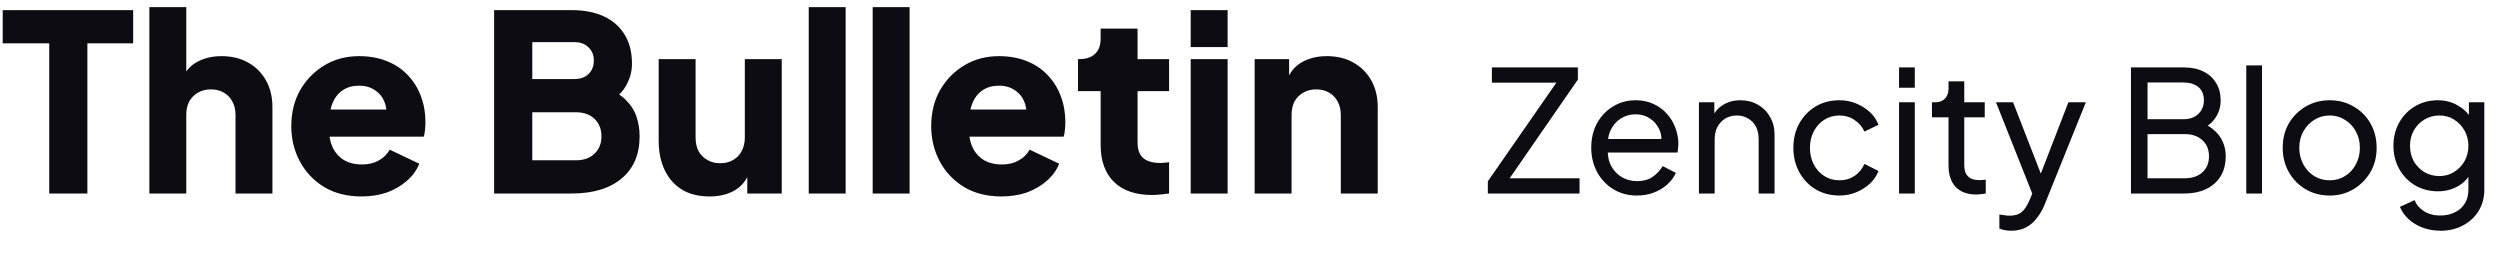
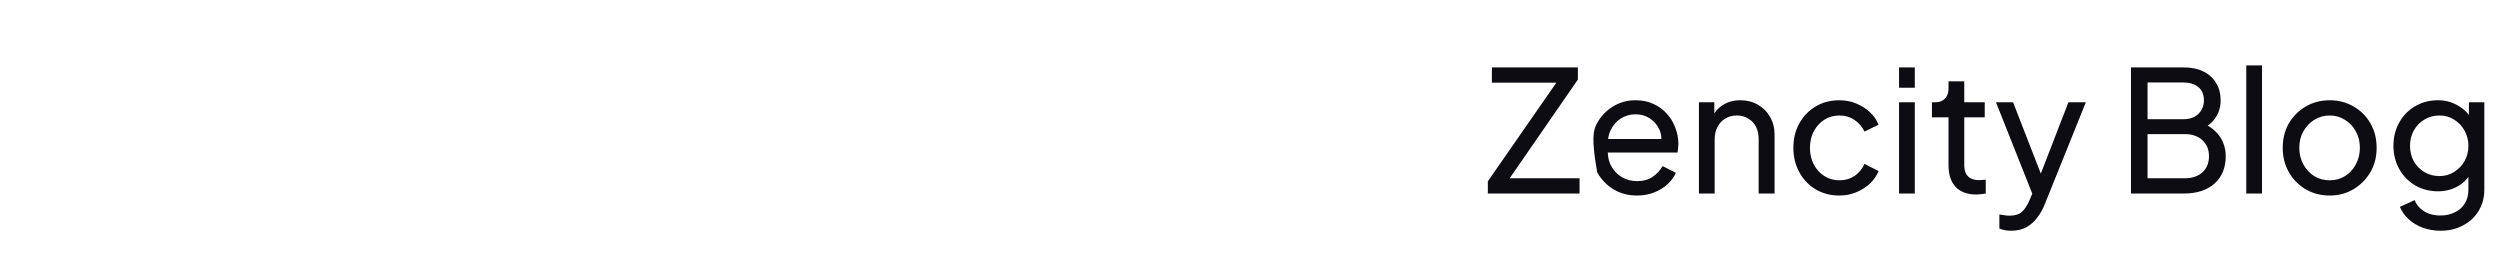
<svg xmlns="http://www.w3.org/2000/svg" width="325" height="33" viewBox="0 0 325 33" fill="none">
-   <path d="M6.4 25.155V5.635H0.352V1.315H17.312V5.635H11.36V25.155H6.4ZM19.416 25.155V0.931H24.216V11.139L23.64 10.371C24.046 9.326 24.696 8.558 25.592 8.067C26.51 7.555 27.576 7.299 28.792 7.299C30.115 7.299 31.267 7.576 32.248 8.131C33.251 8.686 34.03 9.464 34.584 10.467C35.139 11.448 35.416 12.6 35.416 13.923V25.155H30.616V14.947C30.616 14.264 30.478 13.678 30.2 13.187C29.944 12.696 29.571 12.312 29.08 12.035C28.611 11.758 28.056 11.619 27.416 11.619C26.798 11.619 26.243 11.758 25.752 12.035C25.262 12.312 24.878 12.696 24.6 13.187C24.344 13.678 24.216 14.264 24.216 14.947V25.155H19.416ZM46.989 25.539C45.133 25.539 43.522 25.134 42.157 24.323C40.791 23.491 39.735 22.382 38.989 20.995C38.242 19.608 37.868 18.072 37.868 16.387C37.868 14.638 38.252 13.08 39.02 11.715C39.81 10.35 40.866 9.272 42.188 8.483C43.511 7.694 45.005 7.299 46.669 7.299C48.055 7.299 49.282 7.523 50.349 7.971C51.415 8.398 52.311 9.006 53.036 9.795C53.783 10.584 54.349 11.502 54.733 12.547C55.117 13.571 55.309 14.691 55.309 15.907C55.309 16.248 55.287 16.59 55.245 16.931C55.223 17.251 55.17 17.528 55.084 17.763H41.996V14.243H52.364L50.093 15.907C50.306 14.99 50.295 14.179 50.06 13.475C49.826 12.75 49.41 12.184 48.812 11.779C48.236 11.352 47.522 11.139 46.669 11.139C45.837 11.139 45.122 11.342 44.525 11.747C43.927 12.152 43.479 12.75 43.181 13.539C42.882 14.328 42.764 15.288 42.828 16.419C42.743 17.4 42.861 18.264 43.181 19.011C43.501 19.758 43.991 20.344 44.653 20.771C45.314 21.176 46.114 21.379 47.053 21.379C47.906 21.379 48.631 21.208 49.228 20.867C49.847 20.526 50.327 20.056 50.669 19.459L54.508 21.283C54.167 22.136 53.623 22.883 52.877 23.523C52.151 24.163 51.287 24.664 50.285 25.027C49.282 25.368 48.183 25.539 46.989 25.539ZM64.237 25.155V1.315H74.317C75.96 1.315 77.368 1.592 78.541 2.147C79.714 2.702 80.61 3.502 81.229 4.547C81.848 5.571 82.157 6.819 82.157 8.291C82.157 9.336 81.869 10.339 81.293 11.299C80.717 12.238 79.768 13.027 78.445 13.667V11.235C79.704 11.726 80.674 12.312 81.357 12.995C82.04 13.678 82.509 14.424 82.765 15.235C83.021 16.024 83.149 16.856 83.149 17.731C83.149 20.078 82.37 21.902 80.813 23.203C79.256 24.504 77.09 25.155 74.317 25.155H64.237ZM69.197 20.835H74.893C75.896 20.835 76.696 20.547 77.293 19.971C77.89 19.395 78.189 18.648 78.189 17.731C78.189 16.792 77.89 16.035 77.293 15.459C76.696 14.883 75.896 14.595 74.893 14.595H69.197V20.835ZM69.197 10.275H74.669C75.437 10.275 76.045 10.062 76.493 9.635C76.962 9.187 77.197 8.6 77.197 7.875C77.197 7.15 76.962 6.574 76.493 6.147C76.045 5.699 75.437 5.475 74.669 5.475H69.197V10.275ZM92.251 25.539C90.843 25.539 89.637 25.24 88.635 24.643C87.653 24.024 86.907 23.171 86.395 22.083C85.883 20.995 85.627 19.726 85.627 18.275V7.683H90.427V17.891C90.427 18.552 90.555 19.139 90.811 19.651C91.088 20.142 91.472 20.526 91.963 20.803C92.453 21.08 93.008 21.219 93.627 21.219C94.267 21.219 94.821 21.08 95.291 20.803C95.781 20.526 96.155 20.142 96.411 19.651C96.688 19.139 96.827 18.552 96.827 17.891V7.683H101.627V25.155H97.147V21.699L97.403 22.467C96.997 23.512 96.336 24.291 95.419 24.803C94.523 25.294 93.467 25.539 92.251 25.539ZM105.135 25.155V0.931H109.935V25.155H105.135ZM113.448 25.155V0.931H118.248V25.155H113.448ZM130.176 25.539C128.32 25.539 126.709 25.134 125.344 24.323C123.979 23.491 122.923 22.382 122.176 20.995C121.429 19.608 121.056 18.072 121.056 16.387C121.056 14.638 121.44 13.08 122.208 11.715C122.997 10.35 124.053 9.272 125.376 8.483C126.699 7.694 128.192 7.299 129.856 7.299C131.243 7.299 132.469 7.523 133.536 7.971C134.603 8.398 135.499 9.006 136.224 9.795C136.971 10.584 137.536 11.502 137.92 12.547C138.304 13.571 138.496 14.691 138.496 15.907C138.496 16.248 138.475 16.59 138.432 16.931C138.411 17.251 138.357 17.528 138.272 17.763H125.184V14.243H135.552L133.28 15.907C133.493 14.99 133.483 14.179 133.248 13.475C133.013 12.75 132.597 12.184 132 11.779C131.424 11.352 130.709 11.139 129.856 11.139C129.024 11.139 128.309 11.342 127.712 11.747C127.115 12.152 126.667 12.75 126.368 13.539C126.069 14.328 125.952 15.288 126.016 16.419C125.931 17.4 126.048 18.264 126.368 19.011C126.688 19.758 127.179 20.344 127.84 20.771C128.501 21.176 129.301 21.379 130.24 21.379C131.093 21.379 131.819 21.208 132.416 20.867C133.035 20.526 133.515 20.056 133.856 19.459L137.696 21.283C137.355 22.136 136.811 22.883 136.064 23.523C135.339 24.163 134.475 24.664 133.472 25.027C132.469 25.368 131.371 25.539 130.176 25.539ZM149.739 25.347C147.627 25.347 145.984 24.782 144.811 23.651C143.659 22.499 143.083 20.899 143.083 18.851V11.843H140.139V7.683H140.299C141.195 7.683 141.877 7.459 142.347 7.011C142.837 6.563 143.083 5.891 143.083 4.995V3.715H147.883V7.683H151.979V11.843H147.883V18.531C147.883 19.128 147.989 19.63 148.203 20.035C148.416 20.419 148.747 20.707 149.195 20.899C149.643 21.091 150.197 21.187 150.859 21.187C151.008 21.187 151.179 21.176 151.371 21.155C151.563 21.134 151.765 21.112 151.979 21.091V25.155C151.659 25.198 151.296 25.24 150.891 25.283C150.485 25.326 150.101 25.347 149.739 25.347ZM154.791 25.155V7.683H159.591V25.155H154.791ZM154.791 6.115V1.315H159.591V6.115H154.791ZM163.104 25.155V7.683H167.584V11.139L167.328 10.371C167.733 9.326 168.384 8.558 169.28 8.067C170.197 7.555 171.264 7.299 172.48 7.299C173.802 7.299 174.954 7.576 175.936 8.131C176.938 8.686 177.717 9.464 178.272 10.467C178.826 11.448 179.104 12.6 179.104 13.923V25.155H174.304V14.947C174.304 14.264 174.165 13.678 173.888 13.187C173.632 12.696 173.258 12.312 172.768 12.035C172.298 11.758 171.744 11.619 171.104 11.619C170.485 11.619 169.93 11.758 169.44 12.035C168.949 12.312 168.565 12.696 168.288 13.187C168.032 13.678 167.904 14.264 167.904 14.947V25.155H163.104Z" fill="#0D0C12" />
-   <path d="M193.418 25.155V23.571L202.328 10.745H193.946V8.765H205.122V10.349L196.256 23.175H205.342V25.155H193.418ZM212.802 25.419C211.658 25.419 210.638 25.148 209.744 24.605C208.849 24.062 208.145 23.322 207.632 22.383C207.118 21.43 206.862 20.366 206.862 19.193C206.862 18.005 207.111 16.949 207.61 16.025C208.123 15.101 208.812 14.375 209.678 13.847C210.558 13.304 211.54 13.033 212.626 13.033C213.506 13.033 214.283 13.194 214.958 13.517C215.647 13.825 216.226 14.25 216.696 14.793C217.18 15.321 217.546 15.93 217.796 16.619C218.06 17.294 218.192 17.998 218.192 18.731C218.192 18.892 218.177 19.076 218.148 19.281C218.133 19.472 218.111 19.655 218.082 19.831H208.358V18.071H216.894L215.926 18.863C216.058 18.1 215.984 17.418 215.706 16.817C215.427 16.216 215.016 15.739 214.474 15.387C213.931 15.035 213.315 14.859 212.626 14.859C211.936 14.859 211.306 15.035 210.734 15.387C210.162 15.739 209.714 16.245 209.392 16.905C209.084 17.55 208.959 18.32 209.018 19.215C208.959 20.08 209.091 20.843 209.414 21.503C209.751 22.148 210.22 22.654 210.822 23.021C211.438 23.373 212.105 23.549 212.824 23.549C213.616 23.549 214.283 23.366 214.826 22.999C215.368 22.632 215.808 22.163 216.146 21.591L217.862 22.471C217.627 23.014 217.26 23.512 216.762 23.967C216.278 24.407 215.698 24.759 215.024 25.023C214.364 25.287 213.623 25.419 212.802 25.419ZM220.859 25.155V13.297H222.861V15.607L222.531 15.409C222.825 14.661 223.294 14.082 223.939 13.671C224.599 13.246 225.369 13.033 226.249 13.033C227.1 13.033 227.855 13.224 228.515 13.605C229.19 13.986 229.718 14.514 230.099 15.189C230.495 15.864 230.693 16.626 230.693 17.477V25.155H228.625V18.137C228.625 17.477 228.508 16.92 228.273 16.465C228.039 16.01 227.701 15.658 227.261 15.409C226.836 15.145 226.345 15.013 225.787 15.013C225.23 15.013 224.731 15.145 224.291 15.409C223.866 15.658 223.529 16.018 223.279 16.487C223.03 16.942 222.905 17.492 222.905 18.137V25.155H220.859ZM239.121 25.419C237.962 25.419 236.928 25.148 236.019 24.605C235.124 24.062 234.42 23.322 233.907 22.383C233.394 21.444 233.137 20.388 233.137 19.215C233.137 18.027 233.394 16.971 233.907 16.047C234.42 15.123 235.124 14.39 236.019 13.847C236.928 13.304 237.962 13.033 239.121 13.033C239.898 13.033 240.624 13.172 241.299 13.451C241.974 13.73 242.568 14.104 243.081 14.573C243.594 15.042 243.968 15.592 244.203 16.223L242.377 17.103C242.098 16.487 241.673 15.988 241.101 15.607C240.529 15.211 239.869 15.013 239.121 15.013C238.402 15.013 237.75 15.196 237.163 15.563C236.591 15.93 236.136 16.428 235.799 17.059C235.462 17.69 235.293 18.416 235.293 19.237C235.293 20.029 235.462 20.748 235.799 21.393C236.136 22.024 236.591 22.522 237.163 22.889C237.75 23.256 238.402 23.439 239.121 23.439C239.869 23.439 240.529 23.248 241.101 22.867C241.673 22.471 242.098 21.95 242.377 21.305L244.203 22.229C243.968 22.845 243.594 23.395 243.081 23.879C242.568 24.348 241.974 24.722 241.299 25.001C240.624 25.28 239.898 25.419 239.121 25.419ZM246.877 25.155V13.297H248.923V25.155H246.877ZM246.877 11.405V8.765H248.923V11.405H246.877ZM256.916 25.287C255.757 25.287 254.862 24.957 254.232 24.297C253.616 23.637 253.308 22.706 253.308 21.503V15.255H251.152V13.297H251.592C252.12 13.297 252.538 13.136 252.846 12.813C253.154 12.49 253.308 12.065 253.308 11.537V10.569H255.354V13.297H258.016V15.255H255.354V21.437C255.354 21.833 255.412 22.178 255.53 22.471C255.662 22.764 255.874 22.999 256.168 23.175C256.461 23.336 256.85 23.417 257.334 23.417C257.436 23.417 257.561 23.41 257.708 23.395C257.869 23.38 258.016 23.366 258.148 23.351V25.155C257.957 25.199 257.744 25.228 257.51 25.243C257.275 25.272 257.077 25.287 256.916 25.287ZM261.458 29.995C261.194 29.995 260.93 29.973 260.666 29.929C260.402 29.885 260.153 29.812 259.918 29.709V27.883C260.08 27.912 260.278 27.942 260.512 27.971C260.762 28.015 261.004 28.037 261.238 28.037C261.928 28.037 262.448 27.883 262.8 27.575C263.167 27.282 263.512 26.768 263.834 26.035L264.582 24.253L264.538 26.035L259.478 13.297H261.7L265.638 23.417H264.978L268.894 13.297H271.16L265.814 26.563C265.565 27.194 265.242 27.766 264.846 28.279C264.465 28.807 263.996 29.225 263.438 29.533C262.881 29.841 262.221 29.995 261.458 29.995ZM277.025 25.155V8.765H283.911C284.894 8.765 285.737 8.941 286.441 9.293C287.16 9.645 287.71 10.144 288.091 10.789C288.487 11.42 288.685 12.175 288.685 13.055C288.685 13.862 288.473 14.595 288.047 15.255C287.637 15.9 287.028 16.406 286.221 16.773L286.199 15.959C286.903 16.223 287.483 16.575 287.937 17.015C288.407 17.44 288.759 17.939 288.993 18.511C289.228 19.068 289.345 19.662 289.345 20.293C289.345 21.804 288.861 22.992 287.893 23.857C286.925 24.722 285.605 25.155 283.933 25.155H277.025ZM279.181 23.175H284.021C284.975 23.175 285.737 22.918 286.309 22.405C286.881 21.892 287.167 21.195 287.167 20.315C287.167 19.435 286.881 18.738 286.309 18.225C285.737 17.697 284.975 17.433 284.021 17.433H279.181V23.175ZM279.181 15.497H283.867C284.659 15.497 285.297 15.27 285.781 14.815C286.265 14.346 286.507 13.752 286.507 13.033C286.507 12.285 286.265 11.713 285.781 11.317C285.297 10.921 284.659 10.723 283.867 10.723H279.181V15.497ZM292.016 25.155V8.501H294.062V25.155H292.016ZM302.868 25.419C301.724 25.419 300.69 25.155 299.766 24.627C298.842 24.084 298.109 23.344 297.566 22.405C297.024 21.466 296.752 20.403 296.752 19.215C296.752 18.027 297.016 16.971 297.544 16.047C298.087 15.123 298.82 14.39 299.744 13.847C300.668 13.304 301.71 13.033 302.868 13.033C304.012 13.033 305.046 13.304 305.97 13.847C306.894 14.375 307.62 15.101 308.148 16.025C308.691 16.949 308.962 18.012 308.962 19.215C308.962 20.418 308.684 21.488 308.126 22.427C307.569 23.351 306.828 24.084 305.904 24.627C304.995 25.155 303.983 25.419 302.868 25.419ZM302.868 23.439C303.602 23.439 304.262 23.256 304.848 22.889C305.45 22.522 305.919 22.016 306.256 21.371C306.608 20.726 306.784 20.007 306.784 19.215C306.784 18.408 306.608 17.697 306.256 17.081C305.919 16.45 305.45 15.952 304.848 15.585C304.262 15.204 303.602 15.013 302.868 15.013C302.12 15.013 301.446 15.204 300.844 15.585C300.258 15.952 299.788 16.45 299.436 17.081C299.084 17.697 298.908 18.408 298.908 19.215C298.908 20.007 299.084 20.726 299.436 21.371C299.788 22.016 300.258 22.522 300.844 22.889C301.446 23.256 302.12 23.439 302.868 23.439ZM317.285 29.995C316.449 29.995 315.672 29.863 314.953 29.599C314.249 29.335 313.64 28.968 313.127 28.499C312.628 28.044 312.247 27.509 311.983 26.893L313.897 26.013C314.102 26.57 314.491 27.04 315.063 27.421C315.65 27.817 316.383 28.015 317.263 28.015C317.938 28.015 318.546 27.883 319.089 27.619C319.646 27.37 320.086 26.988 320.409 26.475C320.732 25.976 320.893 25.368 320.893 24.649V21.987L321.267 22.383C320.856 23.19 320.262 23.806 319.485 24.231C318.722 24.656 317.879 24.869 316.955 24.869C315.84 24.869 314.843 24.612 313.963 24.099C313.083 23.571 312.394 22.86 311.895 21.965C311.396 21.056 311.147 20.051 311.147 18.951C311.147 17.836 311.396 16.832 311.895 15.937C312.394 15.042 313.076 14.338 313.941 13.825C314.821 13.297 315.818 13.033 316.933 13.033C317.857 13.033 318.693 13.246 319.441 13.671C320.204 14.082 320.812 14.654 321.267 15.387L320.959 15.937V13.297H322.961V24.649C322.961 25.676 322.719 26.592 322.235 27.399C321.751 28.206 321.076 28.836 320.211 29.291C319.36 29.76 318.385 29.995 317.285 29.995ZM317.131 22.889C317.835 22.889 318.466 22.713 319.023 22.361C319.595 22.009 320.05 21.54 320.387 20.953C320.724 20.352 320.893 19.684 320.893 18.951C320.893 18.232 320.724 17.572 320.387 16.971C320.05 16.37 319.595 15.893 319.023 15.541C318.466 15.189 317.835 15.013 317.131 15.013C316.412 15.013 315.76 15.189 315.173 15.541C314.586 15.893 314.124 16.37 313.787 16.971C313.464 17.558 313.303 18.218 313.303 18.951C313.303 19.684 313.464 20.352 313.787 20.953C314.124 21.54 314.579 22.009 315.151 22.361C315.738 22.713 316.398 22.889 317.131 22.889Z" fill="#0D0C12" />
+   <path d="M193.418 25.155V23.571L202.328 10.745H193.946V8.765H205.122V10.349L196.256 23.175H205.342V25.155H193.418ZM212.802 25.419C211.658 25.419 210.638 25.148 209.744 24.605C208.849 24.062 208.145 23.322 207.632 22.383C206.862 18.005 207.111 16.949 207.61 16.025C208.123 15.101 208.812 14.375 209.678 13.847C210.558 13.304 211.54 13.033 212.626 13.033C213.506 13.033 214.283 13.194 214.958 13.517C215.647 13.825 216.226 14.25 216.696 14.793C217.18 15.321 217.546 15.93 217.796 16.619C218.06 17.294 218.192 17.998 218.192 18.731C218.192 18.892 218.177 19.076 218.148 19.281C218.133 19.472 218.111 19.655 218.082 19.831H208.358V18.071H216.894L215.926 18.863C216.058 18.1 215.984 17.418 215.706 16.817C215.427 16.216 215.016 15.739 214.474 15.387C213.931 15.035 213.315 14.859 212.626 14.859C211.936 14.859 211.306 15.035 210.734 15.387C210.162 15.739 209.714 16.245 209.392 16.905C209.084 17.55 208.959 18.32 209.018 19.215C208.959 20.08 209.091 20.843 209.414 21.503C209.751 22.148 210.22 22.654 210.822 23.021C211.438 23.373 212.105 23.549 212.824 23.549C213.616 23.549 214.283 23.366 214.826 22.999C215.368 22.632 215.808 22.163 216.146 21.591L217.862 22.471C217.627 23.014 217.26 23.512 216.762 23.967C216.278 24.407 215.698 24.759 215.024 25.023C214.364 25.287 213.623 25.419 212.802 25.419ZM220.859 25.155V13.297H222.861V15.607L222.531 15.409C222.825 14.661 223.294 14.082 223.939 13.671C224.599 13.246 225.369 13.033 226.249 13.033C227.1 13.033 227.855 13.224 228.515 13.605C229.19 13.986 229.718 14.514 230.099 15.189C230.495 15.864 230.693 16.626 230.693 17.477V25.155H228.625V18.137C228.625 17.477 228.508 16.92 228.273 16.465C228.039 16.01 227.701 15.658 227.261 15.409C226.836 15.145 226.345 15.013 225.787 15.013C225.23 15.013 224.731 15.145 224.291 15.409C223.866 15.658 223.529 16.018 223.279 16.487C223.03 16.942 222.905 17.492 222.905 18.137V25.155H220.859ZM239.121 25.419C237.962 25.419 236.928 25.148 236.019 24.605C235.124 24.062 234.42 23.322 233.907 22.383C233.394 21.444 233.137 20.388 233.137 19.215C233.137 18.027 233.394 16.971 233.907 16.047C234.42 15.123 235.124 14.39 236.019 13.847C236.928 13.304 237.962 13.033 239.121 13.033C239.898 13.033 240.624 13.172 241.299 13.451C241.974 13.73 242.568 14.104 243.081 14.573C243.594 15.042 243.968 15.592 244.203 16.223L242.377 17.103C242.098 16.487 241.673 15.988 241.101 15.607C240.529 15.211 239.869 15.013 239.121 15.013C238.402 15.013 237.75 15.196 237.163 15.563C236.591 15.93 236.136 16.428 235.799 17.059C235.462 17.69 235.293 18.416 235.293 19.237C235.293 20.029 235.462 20.748 235.799 21.393C236.136 22.024 236.591 22.522 237.163 22.889C237.75 23.256 238.402 23.439 239.121 23.439C239.869 23.439 240.529 23.248 241.101 22.867C241.673 22.471 242.098 21.95 242.377 21.305L244.203 22.229C243.968 22.845 243.594 23.395 243.081 23.879C242.568 24.348 241.974 24.722 241.299 25.001C240.624 25.28 239.898 25.419 239.121 25.419ZM246.877 25.155V13.297H248.923V25.155H246.877ZM246.877 11.405V8.765H248.923V11.405H246.877ZM256.916 25.287C255.757 25.287 254.862 24.957 254.232 24.297C253.616 23.637 253.308 22.706 253.308 21.503V15.255H251.152V13.297H251.592C252.12 13.297 252.538 13.136 252.846 12.813C253.154 12.49 253.308 12.065 253.308 11.537V10.569H255.354V13.297H258.016V15.255H255.354V21.437C255.354 21.833 255.412 22.178 255.53 22.471C255.662 22.764 255.874 22.999 256.168 23.175C256.461 23.336 256.85 23.417 257.334 23.417C257.436 23.417 257.561 23.41 257.708 23.395C257.869 23.38 258.016 23.366 258.148 23.351V25.155C257.957 25.199 257.744 25.228 257.51 25.243C257.275 25.272 257.077 25.287 256.916 25.287ZM261.458 29.995C261.194 29.995 260.93 29.973 260.666 29.929C260.402 29.885 260.153 29.812 259.918 29.709V27.883C260.08 27.912 260.278 27.942 260.512 27.971C260.762 28.015 261.004 28.037 261.238 28.037C261.928 28.037 262.448 27.883 262.8 27.575C263.167 27.282 263.512 26.768 263.834 26.035L264.582 24.253L264.538 26.035L259.478 13.297H261.7L265.638 23.417H264.978L268.894 13.297H271.16L265.814 26.563C265.565 27.194 265.242 27.766 264.846 28.279C264.465 28.807 263.996 29.225 263.438 29.533C262.881 29.841 262.221 29.995 261.458 29.995ZM277.025 25.155V8.765H283.911C284.894 8.765 285.737 8.941 286.441 9.293C287.16 9.645 287.71 10.144 288.091 10.789C288.487 11.42 288.685 12.175 288.685 13.055C288.685 13.862 288.473 14.595 288.047 15.255C287.637 15.9 287.028 16.406 286.221 16.773L286.199 15.959C286.903 16.223 287.483 16.575 287.937 17.015C288.407 17.44 288.759 17.939 288.993 18.511C289.228 19.068 289.345 19.662 289.345 20.293C289.345 21.804 288.861 22.992 287.893 23.857C286.925 24.722 285.605 25.155 283.933 25.155H277.025ZM279.181 23.175H284.021C284.975 23.175 285.737 22.918 286.309 22.405C286.881 21.892 287.167 21.195 287.167 20.315C287.167 19.435 286.881 18.738 286.309 18.225C285.737 17.697 284.975 17.433 284.021 17.433H279.181V23.175ZM279.181 15.497H283.867C284.659 15.497 285.297 15.27 285.781 14.815C286.265 14.346 286.507 13.752 286.507 13.033C286.507 12.285 286.265 11.713 285.781 11.317C285.297 10.921 284.659 10.723 283.867 10.723H279.181V15.497ZM292.016 25.155V8.501H294.062V25.155H292.016ZM302.868 25.419C301.724 25.419 300.69 25.155 299.766 24.627C298.842 24.084 298.109 23.344 297.566 22.405C297.024 21.466 296.752 20.403 296.752 19.215C296.752 18.027 297.016 16.971 297.544 16.047C298.087 15.123 298.82 14.39 299.744 13.847C300.668 13.304 301.71 13.033 302.868 13.033C304.012 13.033 305.046 13.304 305.97 13.847C306.894 14.375 307.62 15.101 308.148 16.025C308.691 16.949 308.962 18.012 308.962 19.215C308.962 20.418 308.684 21.488 308.126 22.427C307.569 23.351 306.828 24.084 305.904 24.627C304.995 25.155 303.983 25.419 302.868 25.419ZM302.868 23.439C303.602 23.439 304.262 23.256 304.848 22.889C305.45 22.522 305.919 22.016 306.256 21.371C306.608 20.726 306.784 20.007 306.784 19.215C306.784 18.408 306.608 17.697 306.256 17.081C305.919 16.45 305.45 15.952 304.848 15.585C304.262 15.204 303.602 15.013 302.868 15.013C302.12 15.013 301.446 15.204 300.844 15.585C300.258 15.952 299.788 16.45 299.436 17.081C299.084 17.697 298.908 18.408 298.908 19.215C298.908 20.007 299.084 20.726 299.436 21.371C299.788 22.016 300.258 22.522 300.844 22.889C301.446 23.256 302.12 23.439 302.868 23.439ZM317.285 29.995C316.449 29.995 315.672 29.863 314.953 29.599C314.249 29.335 313.64 28.968 313.127 28.499C312.628 28.044 312.247 27.509 311.983 26.893L313.897 26.013C314.102 26.57 314.491 27.04 315.063 27.421C315.65 27.817 316.383 28.015 317.263 28.015C317.938 28.015 318.546 27.883 319.089 27.619C319.646 27.37 320.086 26.988 320.409 26.475C320.732 25.976 320.893 25.368 320.893 24.649V21.987L321.267 22.383C320.856 23.19 320.262 23.806 319.485 24.231C318.722 24.656 317.879 24.869 316.955 24.869C315.84 24.869 314.843 24.612 313.963 24.099C313.083 23.571 312.394 22.86 311.895 21.965C311.396 21.056 311.147 20.051 311.147 18.951C311.147 17.836 311.396 16.832 311.895 15.937C312.394 15.042 313.076 14.338 313.941 13.825C314.821 13.297 315.818 13.033 316.933 13.033C317.857 13.033 318.693 13.246 319.441 13.671C320.204 14.082 320.812 14.654 321.267 15.387L320.959 15.937V13.297H322.961V24.649C322.961 25.676 322.719 26.592 322.235 27.399C321.751 28.206 321.076 28.836 320.211 29.291C319.36 29.76 318.385 29.995 317.285 29.995ZM317.131 22.889C317.835 22.889 318.466 22.713 319.023 22.361C319.595 22.009 320.05 21.54 320.387 20.953C320.724 20.352 320.893 19.684 320.893 18.951C320.893 18.232 320.724 17.572 320.387 16.971C320.05 16.37 319.595 15.893 319.023 15.541C318.466 15.189 317.835 15.013 317.131 15.013C316.412 15.013 315.76 15.189 315.173 15.541C314.586 15.893 314.124 16.37 313.787 16.971C313.464 17.558 313.303 18.218 313.303 18.951C313.303 19.684 313.464 20.352 313.787 20.953C314.124 21.54 314.579 22.009 315.151 22.361C315.738 22.713 316.398 22.889 317.131 22.889Z" fill="#0D0C12" />
</svg>